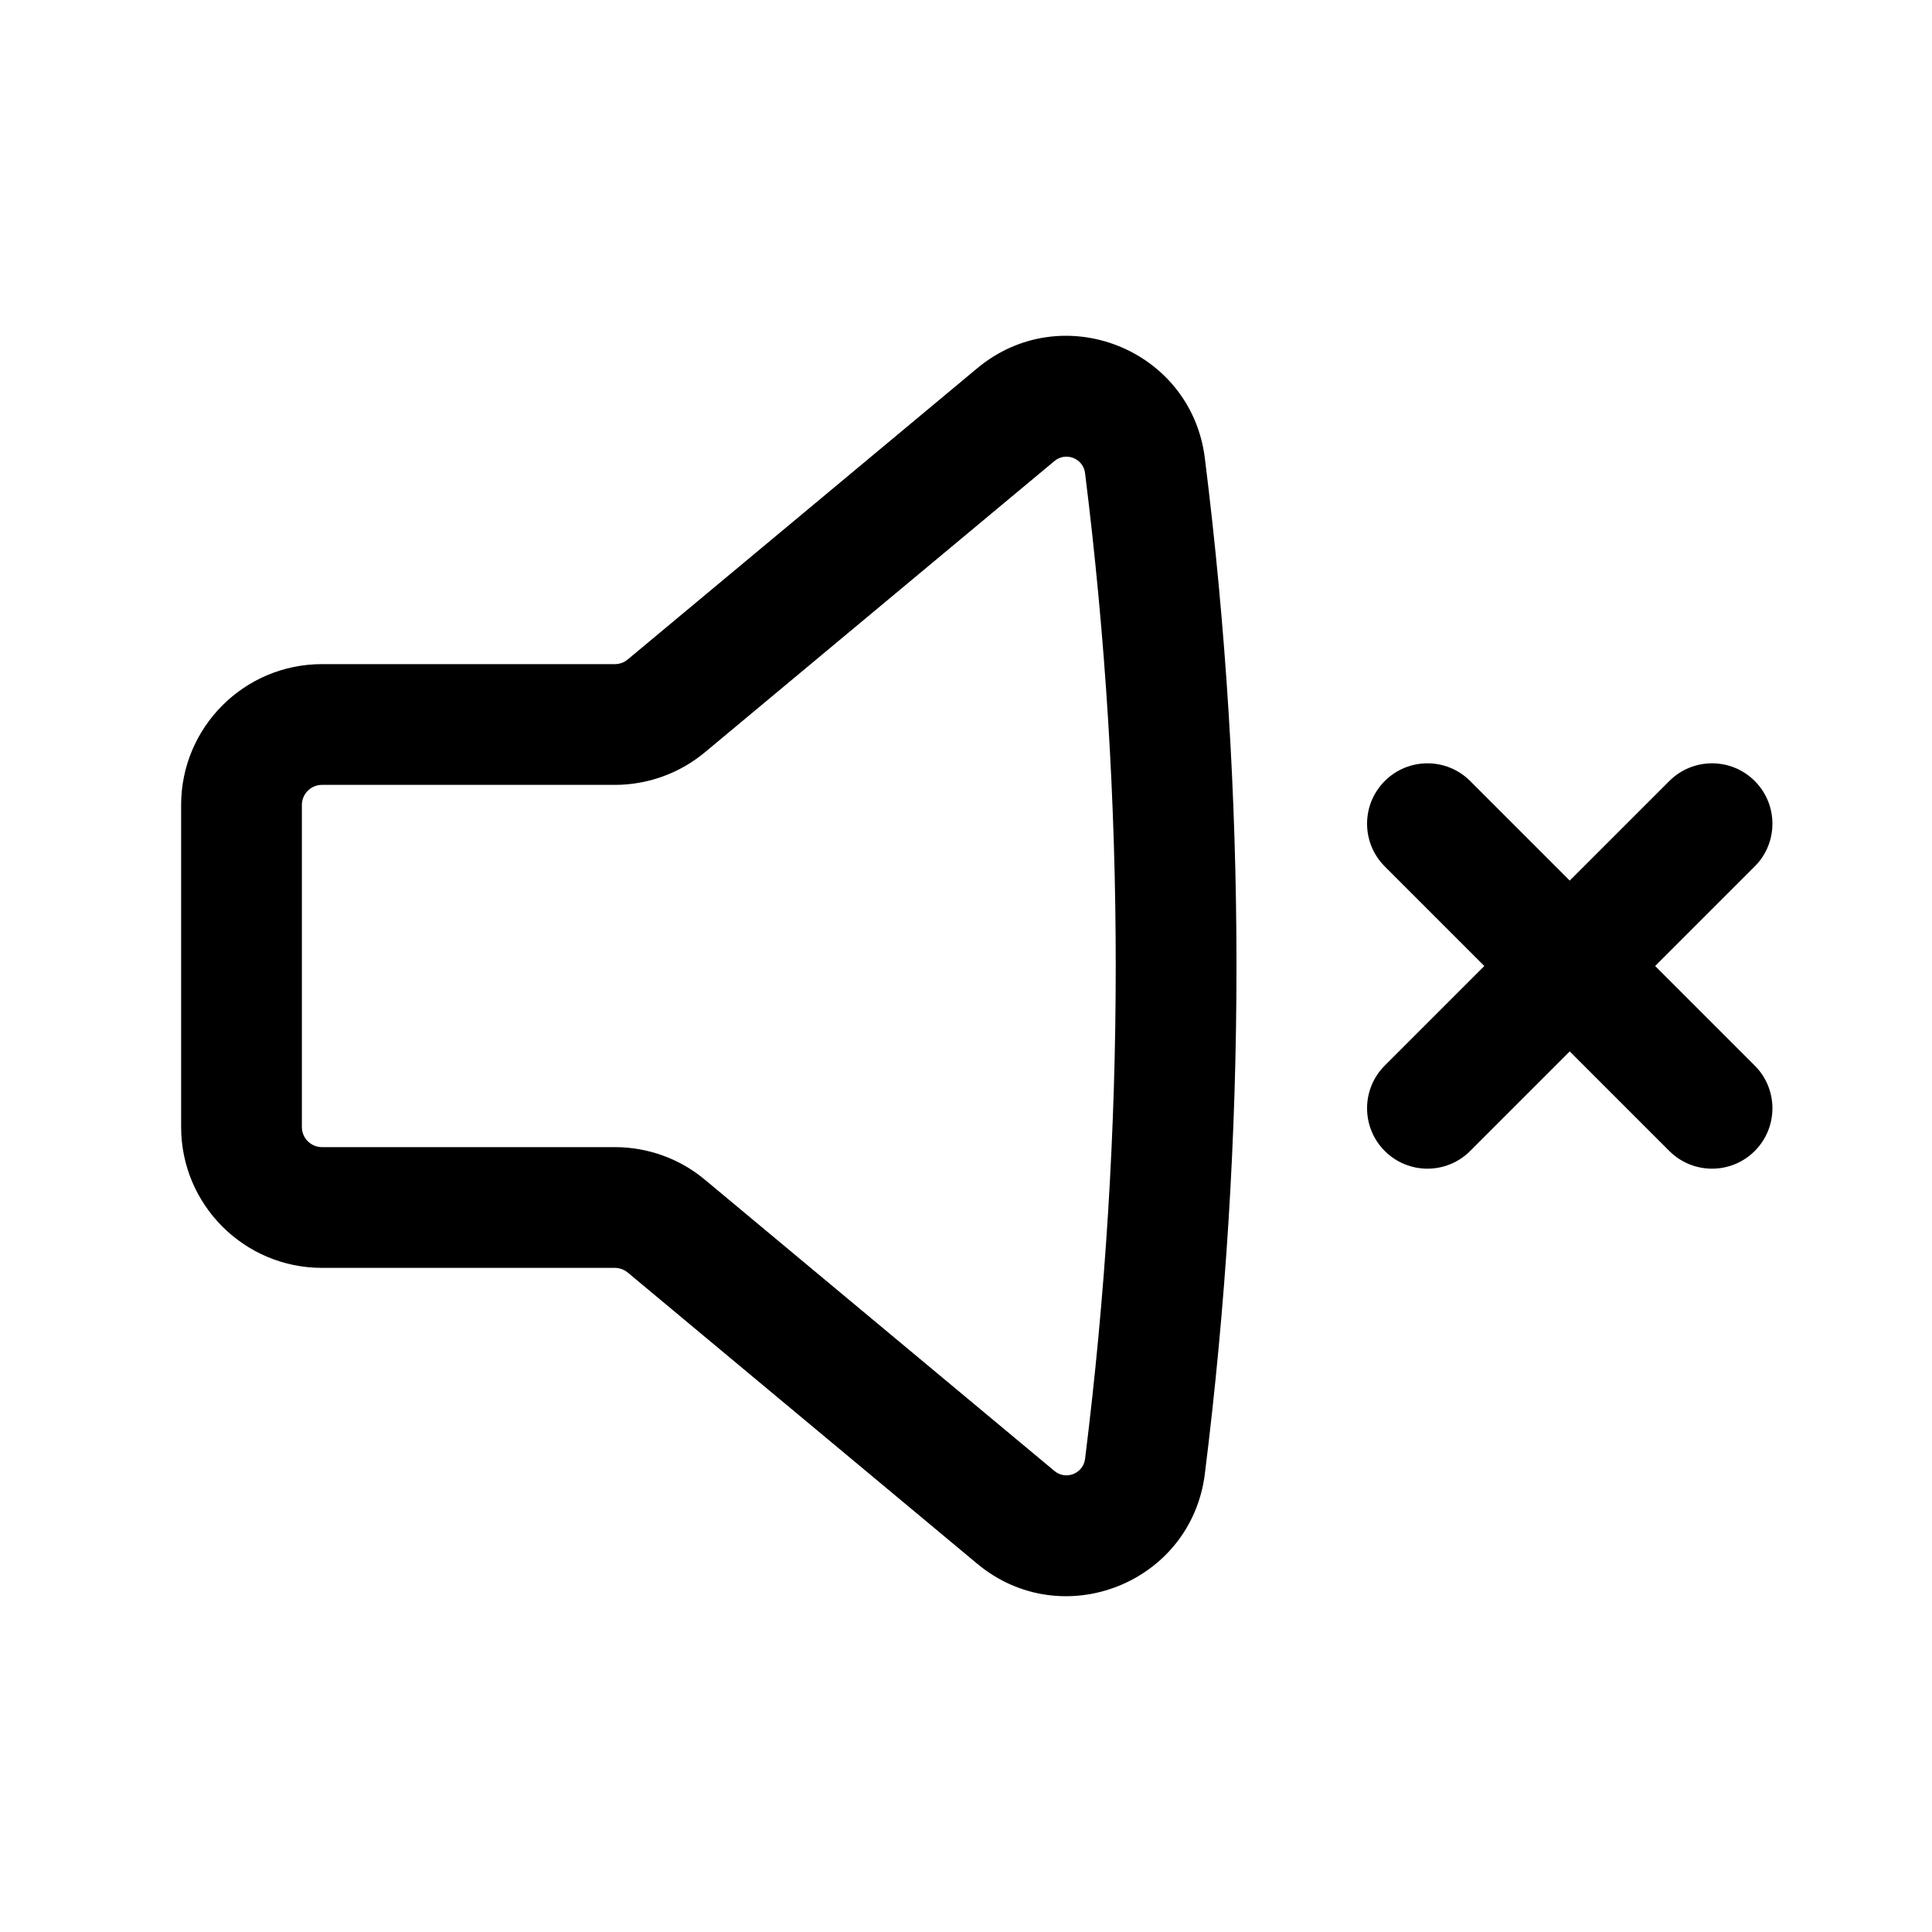
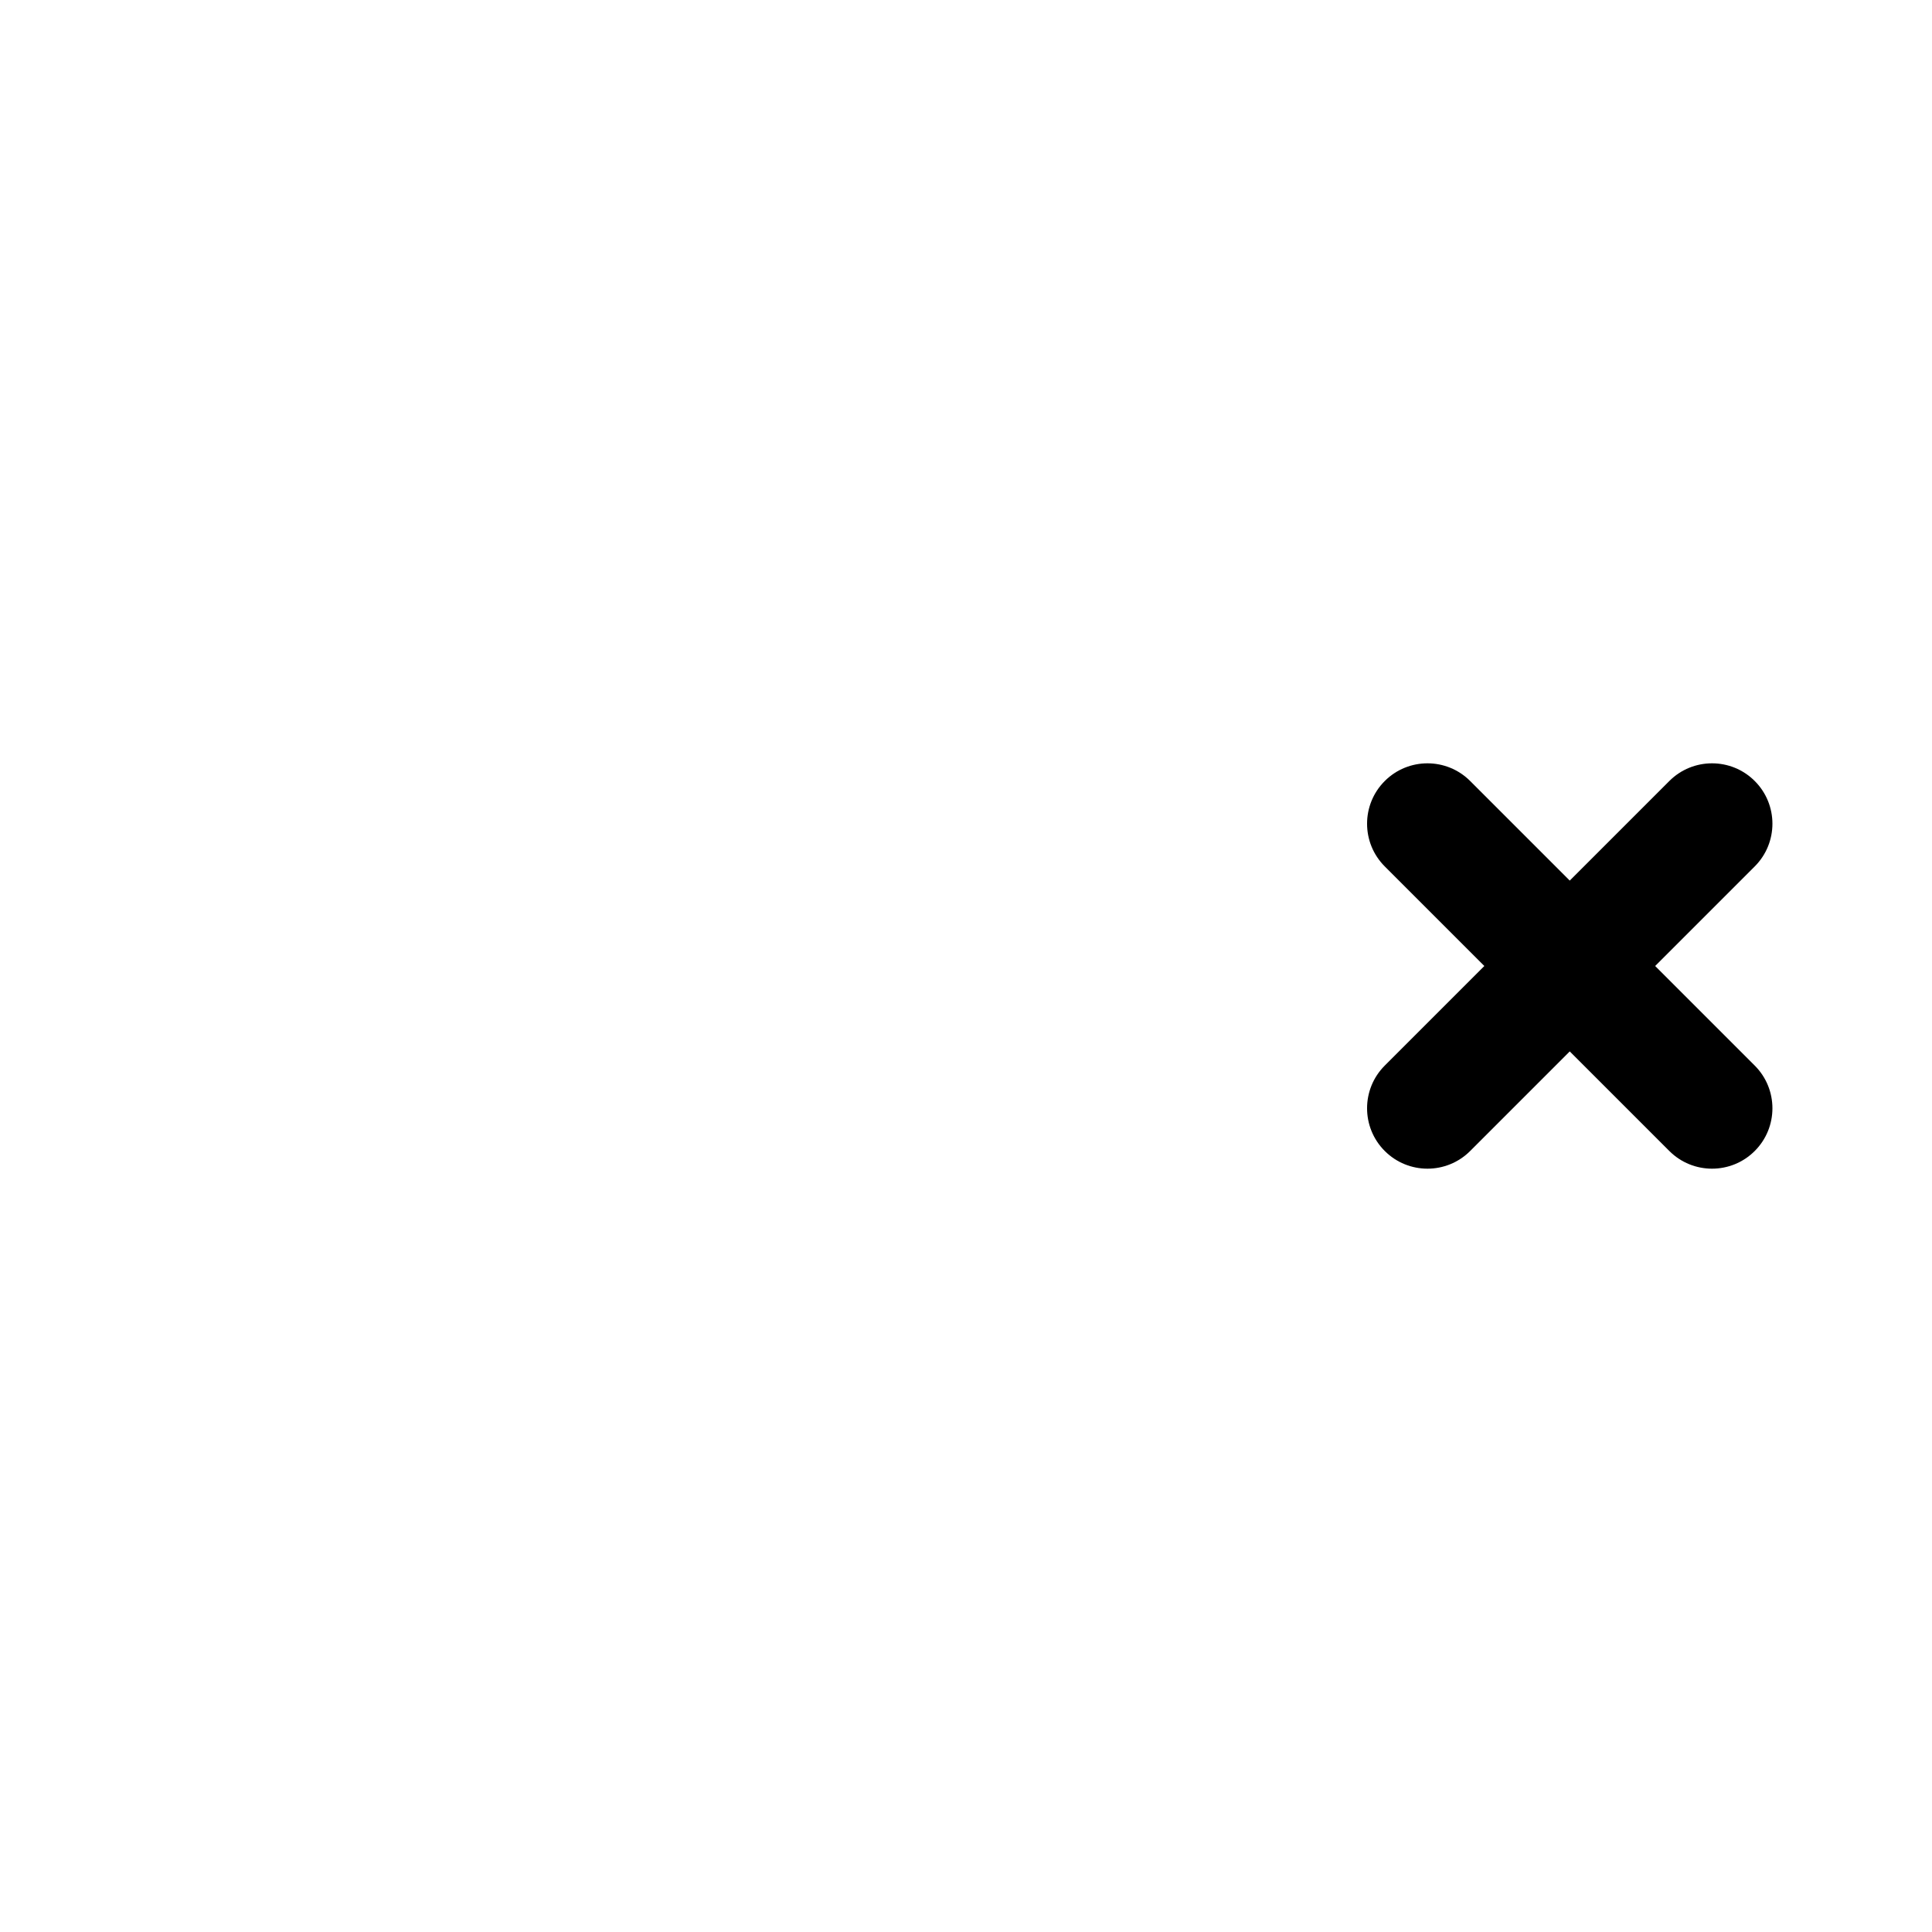
<svg xmlns="http://www.w3.org/2000/svg" width="800px" height="800px" viewBox="0 0 24 24" fill="none">
-   <path fill-rule="evenodd" clip-rule="evenodd" d="M12.139 4.575C13.191 3.698 14.797 4.331 14.967 5.691C15.491 9.881 15.491 14.119 14.967 18.309C14.797 19.669 13.191 20.302 12.139 19.425L7.798 15.808C7.753 15.771 7.696 15.75 7.638 15.75H4C3.034 15.75 2.25 14.966 2.25 14V10C2.25 9.034 3.034 8.25 4 8.25H7.638C7.696 8.25 7.753 8.23 7.798 8.192L12.139 4.575ZM13.479 5.877C13.456 5.694 13.24 5.609 13.099 5.727L8.758 9.344C8.444 9.606 8.047 9.75 7.638 9.75H4C3.862 9.75 3.75 9.862 3.75 10V14C3.75 14.138 3.862 14.25 4 14.25H7.638C8.047 14.25 8.444 14.393 8.758 14.656L13.099 18.273C13.24 18.391 13.456 18.306 13.479 18.123C13.987 14.057 13.987 9.943 13.479 5.877Z" fill="#000000" />
  <path d="M17.202 9.702C17.495 9.409 17.97 9.409 18.263 9.702L19.5 10.939L20.737 9.702C21.03 9.409 21.505 9.409 21.798 9.702C22.091 9.995 22.091 10.47 21.798 10.763L20.561 12L21.798 13.237C22.091 13.53 22.091 14.005 21.798 14.298C21.505 14.591 21.03 14.591 20.737 14.298L19.5 13.061L18.263 14.298C17.97 14.591 17.495 14.591 17.202 14.298C16.909 14.005 16.909 13.53 17.202 13.237L18.439 12L17.202 10.763C16.909 10.47 16.909 9.995 17.202 9.702Z" fill="#000000" />
</svg>